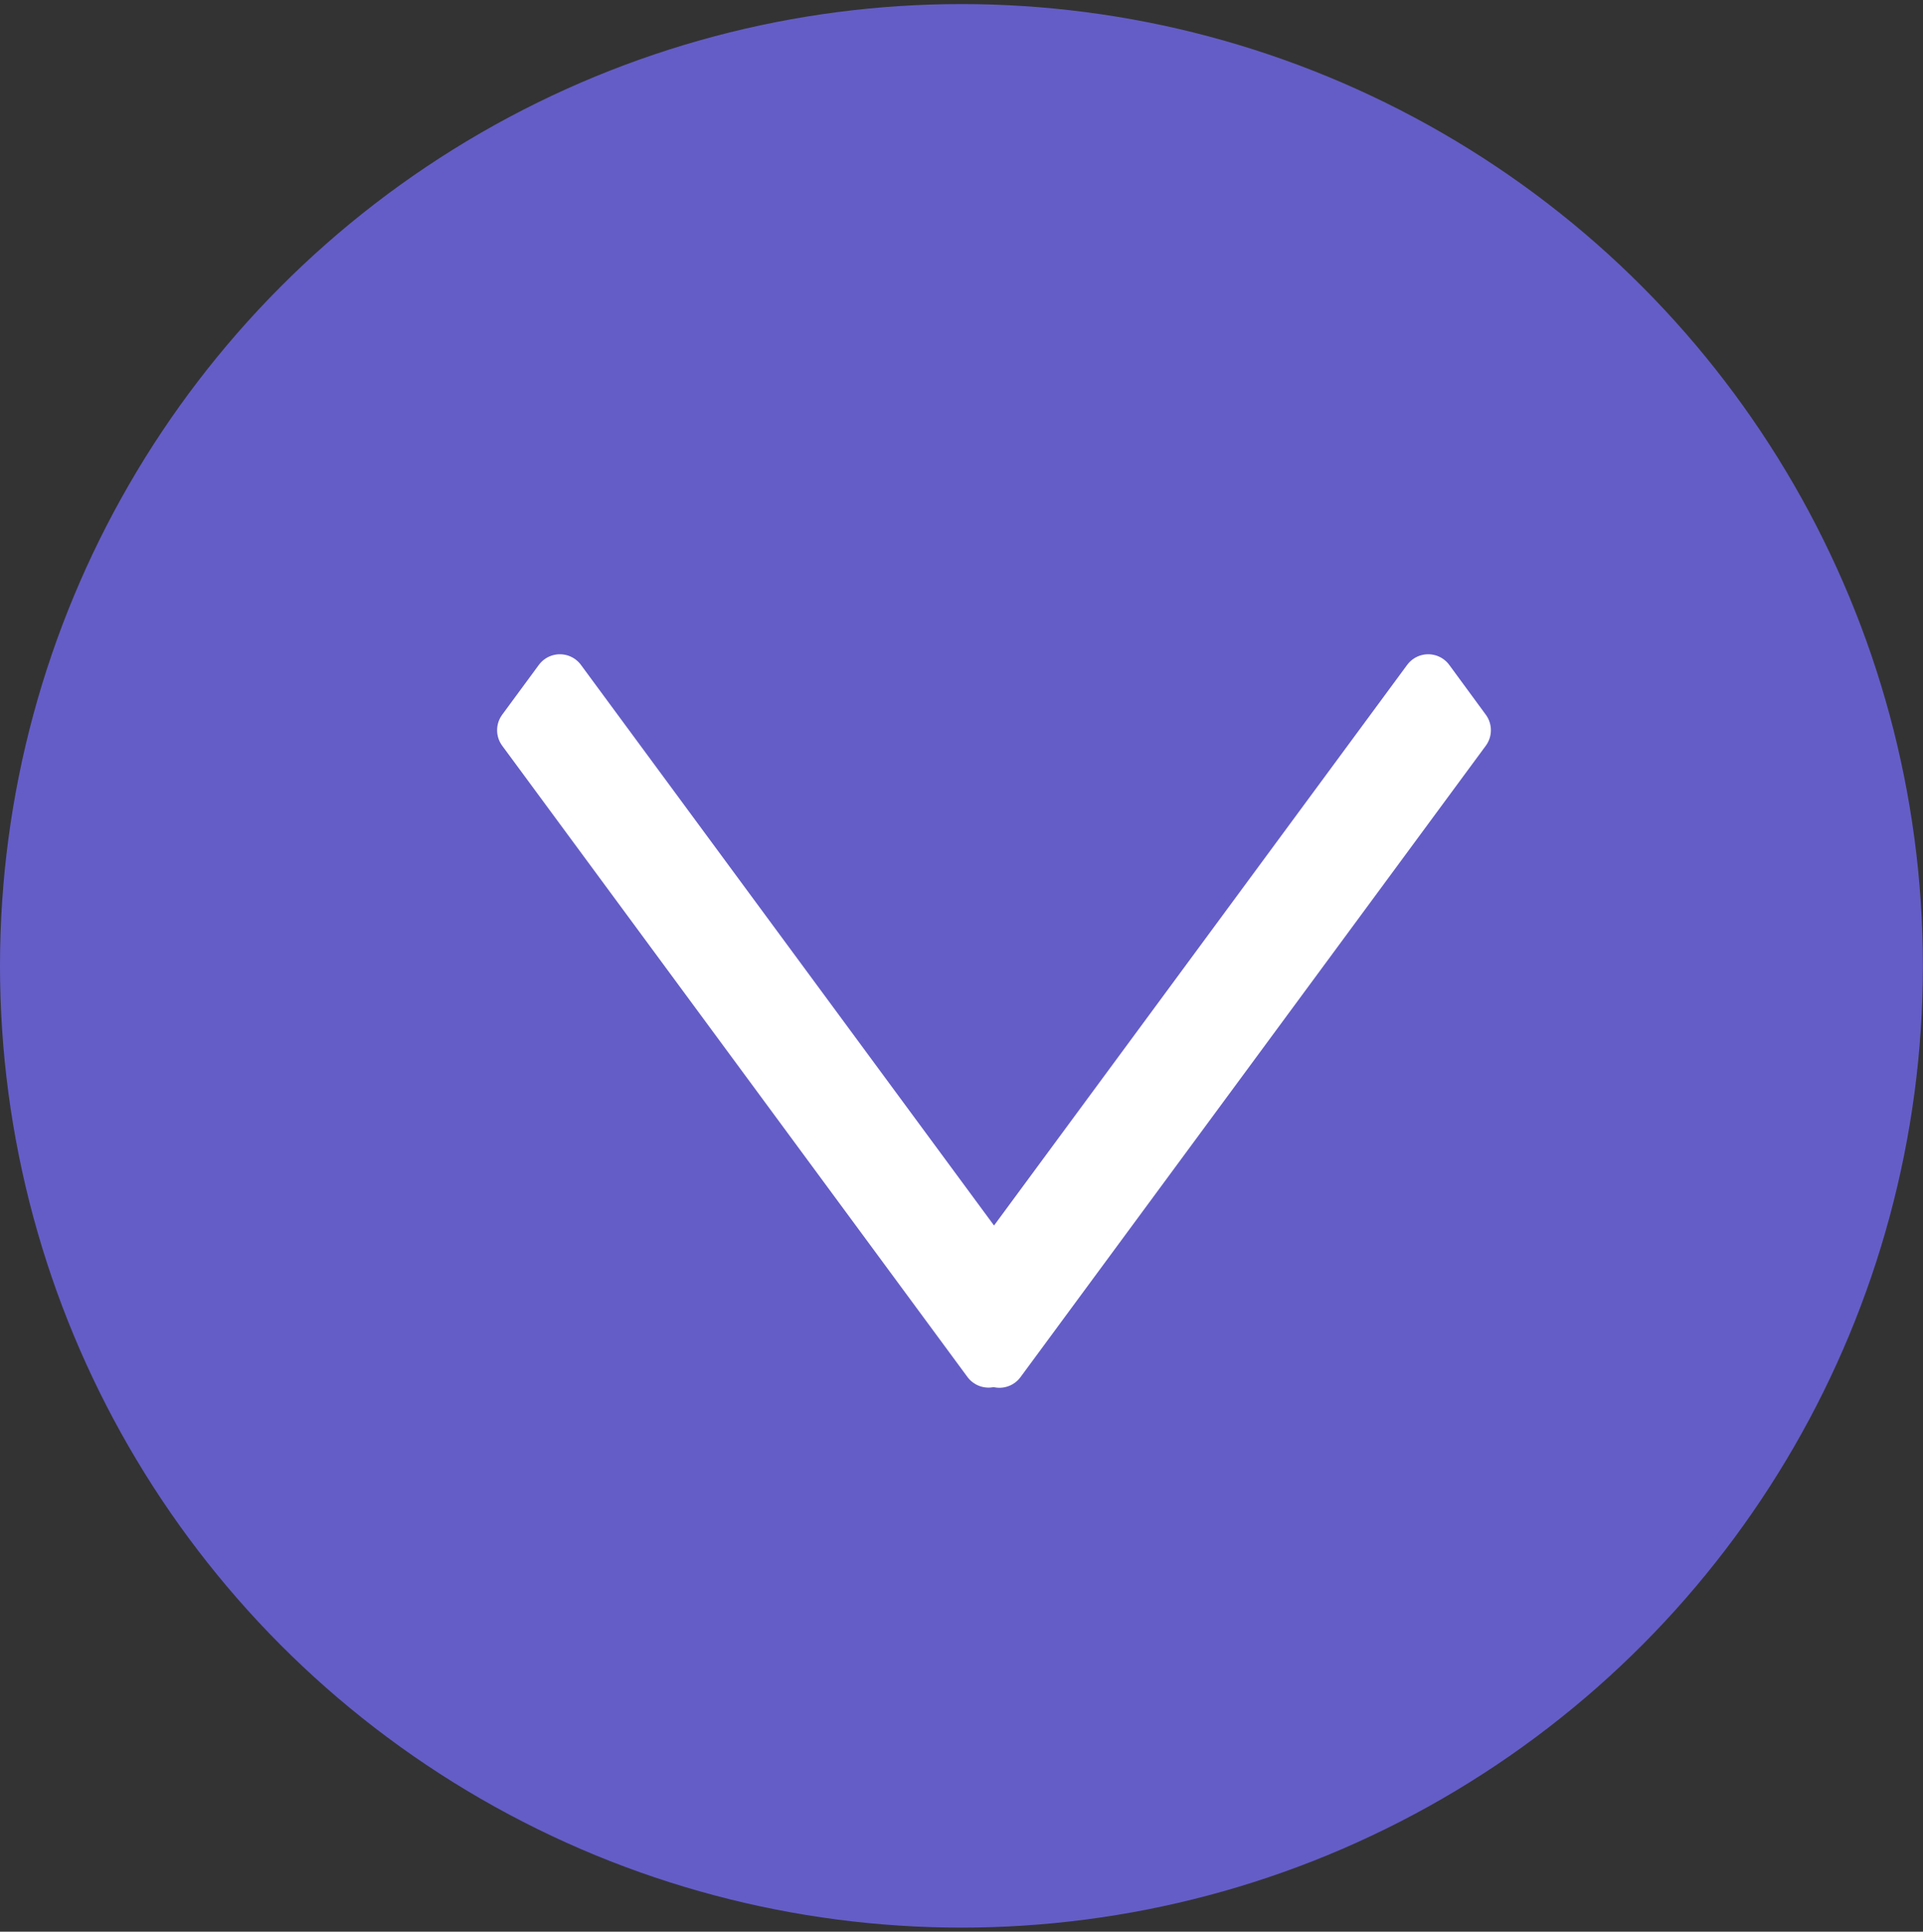
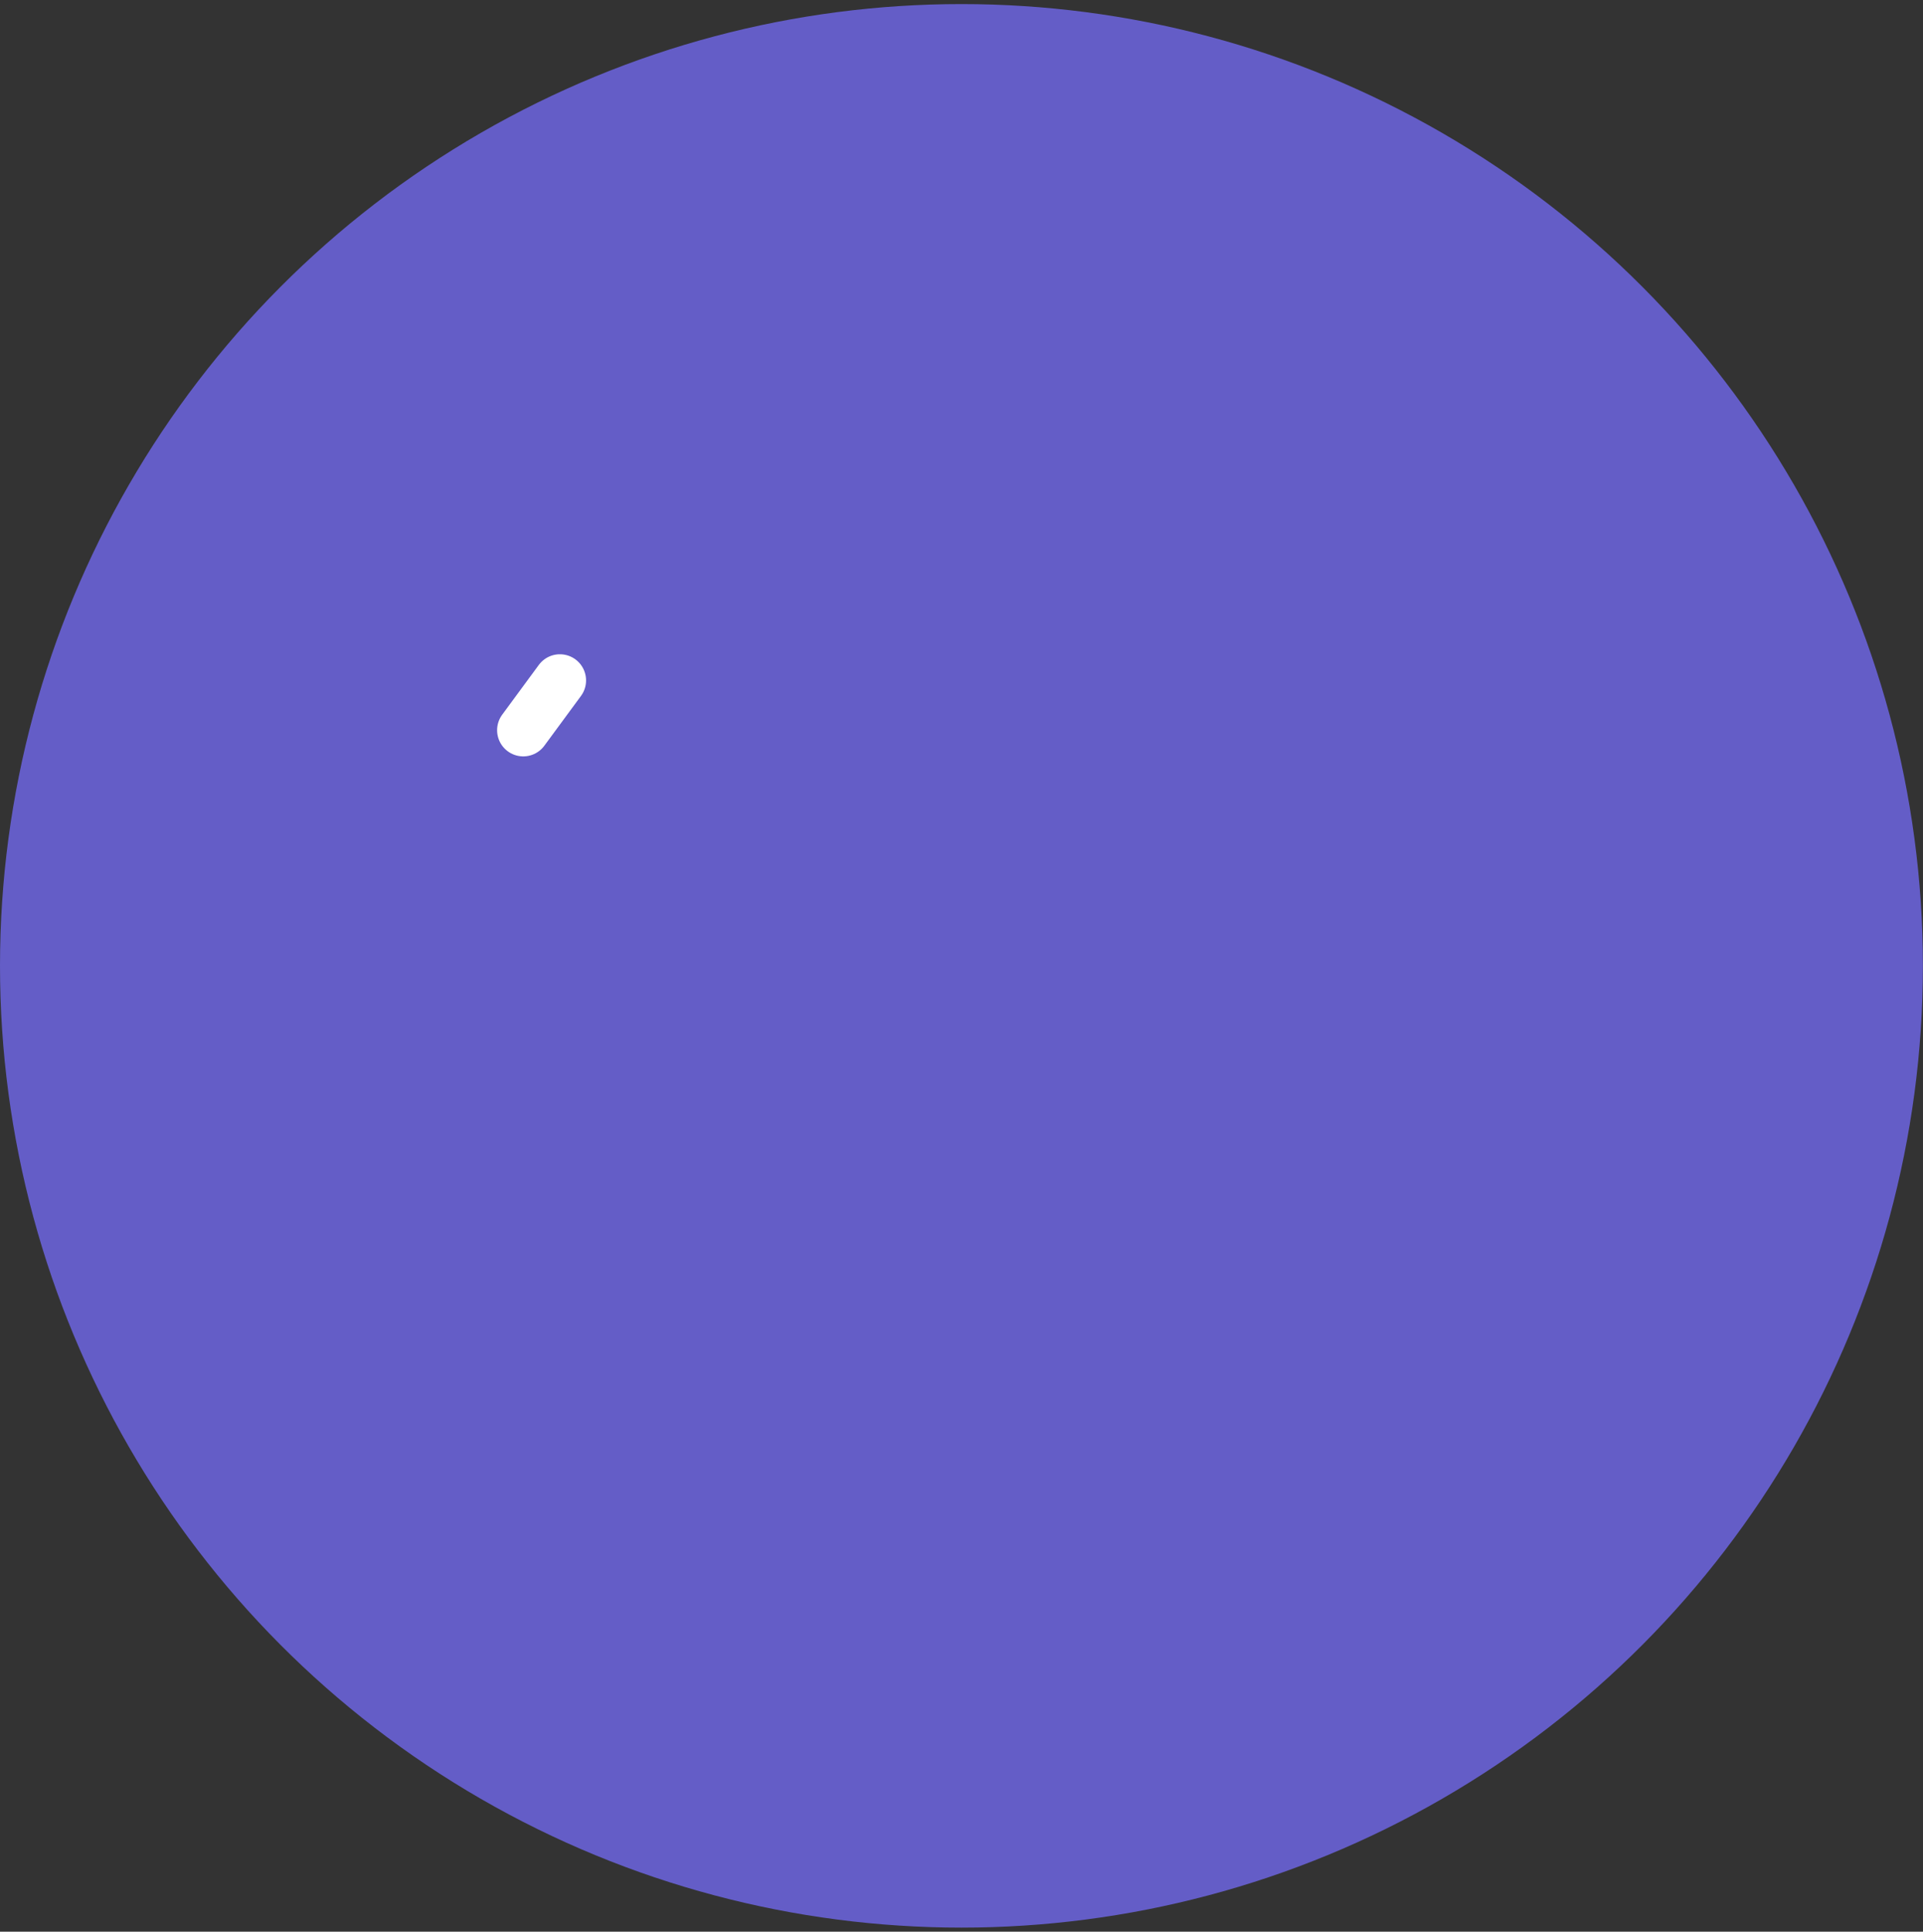
<svg xmlns="http://www.w3.org/2000/svg" xmlns:ns1="http://sodipodi.sourceforge.net/DTD/sodipodi-0.dtd" xmlns:ns2="http://www.inkscape.org/namespaces/inkscape" width="36.75" height="36.906" viewBox="0 0 36.75 36.906" version="1.1" id="svg31" ns1:docname="icon-arrow.svg" ns2:version="1.1 (c68e22c387, 2021-05-23)">
  <rect x="0" y="0" width="36.75" height="36.906" fill="#333333" stroke="none" />
  <ns1:namedview id="namedview33" pagecolor="#ffffff" bordercolor="#666666" borderopacity="1.0" ns2:pageshadow="2" ns2:pageopacity="0.0" ns2:pagecheckerboard="0" showgrid="false" ns2:zoom="21.920556" ns2:cx="18.38457" ns2:cy="18.452999" ns2:window-width="1920" ns2:window-height="1017" ns2:window-x="-8" ns2:window-y="-8" ns2:window-maximized="1" ns2:current-layer="svg31" />
  <defs id="defs24">
    <style id="style22">
      .cls-1 {
        fill: #645dc7;
      }

      .cls-2 {
        fill: #fff;
        stroke: #fff;
        stroke-linejoin: round;
        stroke-width: 1px;
        fill-rule: evenodd;
      }
    </style>
  </defs>
  <ellipse class="cls-1" cx="18.374" cy="18.453" id="circle26" rx="18.374" ry="18.375" style="stroke-width:1" />
-   <path class="cls-2" d="M10,13.951L10.7,13l8.891,12.063-0.7.948Z" id="path28" />
-   <path id="Shape_1_copy" data-name="Shape 1 copy" class="cls-2" d="M27.992,13.951L27.294,13,18.4,25.066l0.7,0.948Z" />
+   <path class="cls-2" d="M10,13.951L10.7,13Z" id="path28" />
</svg>